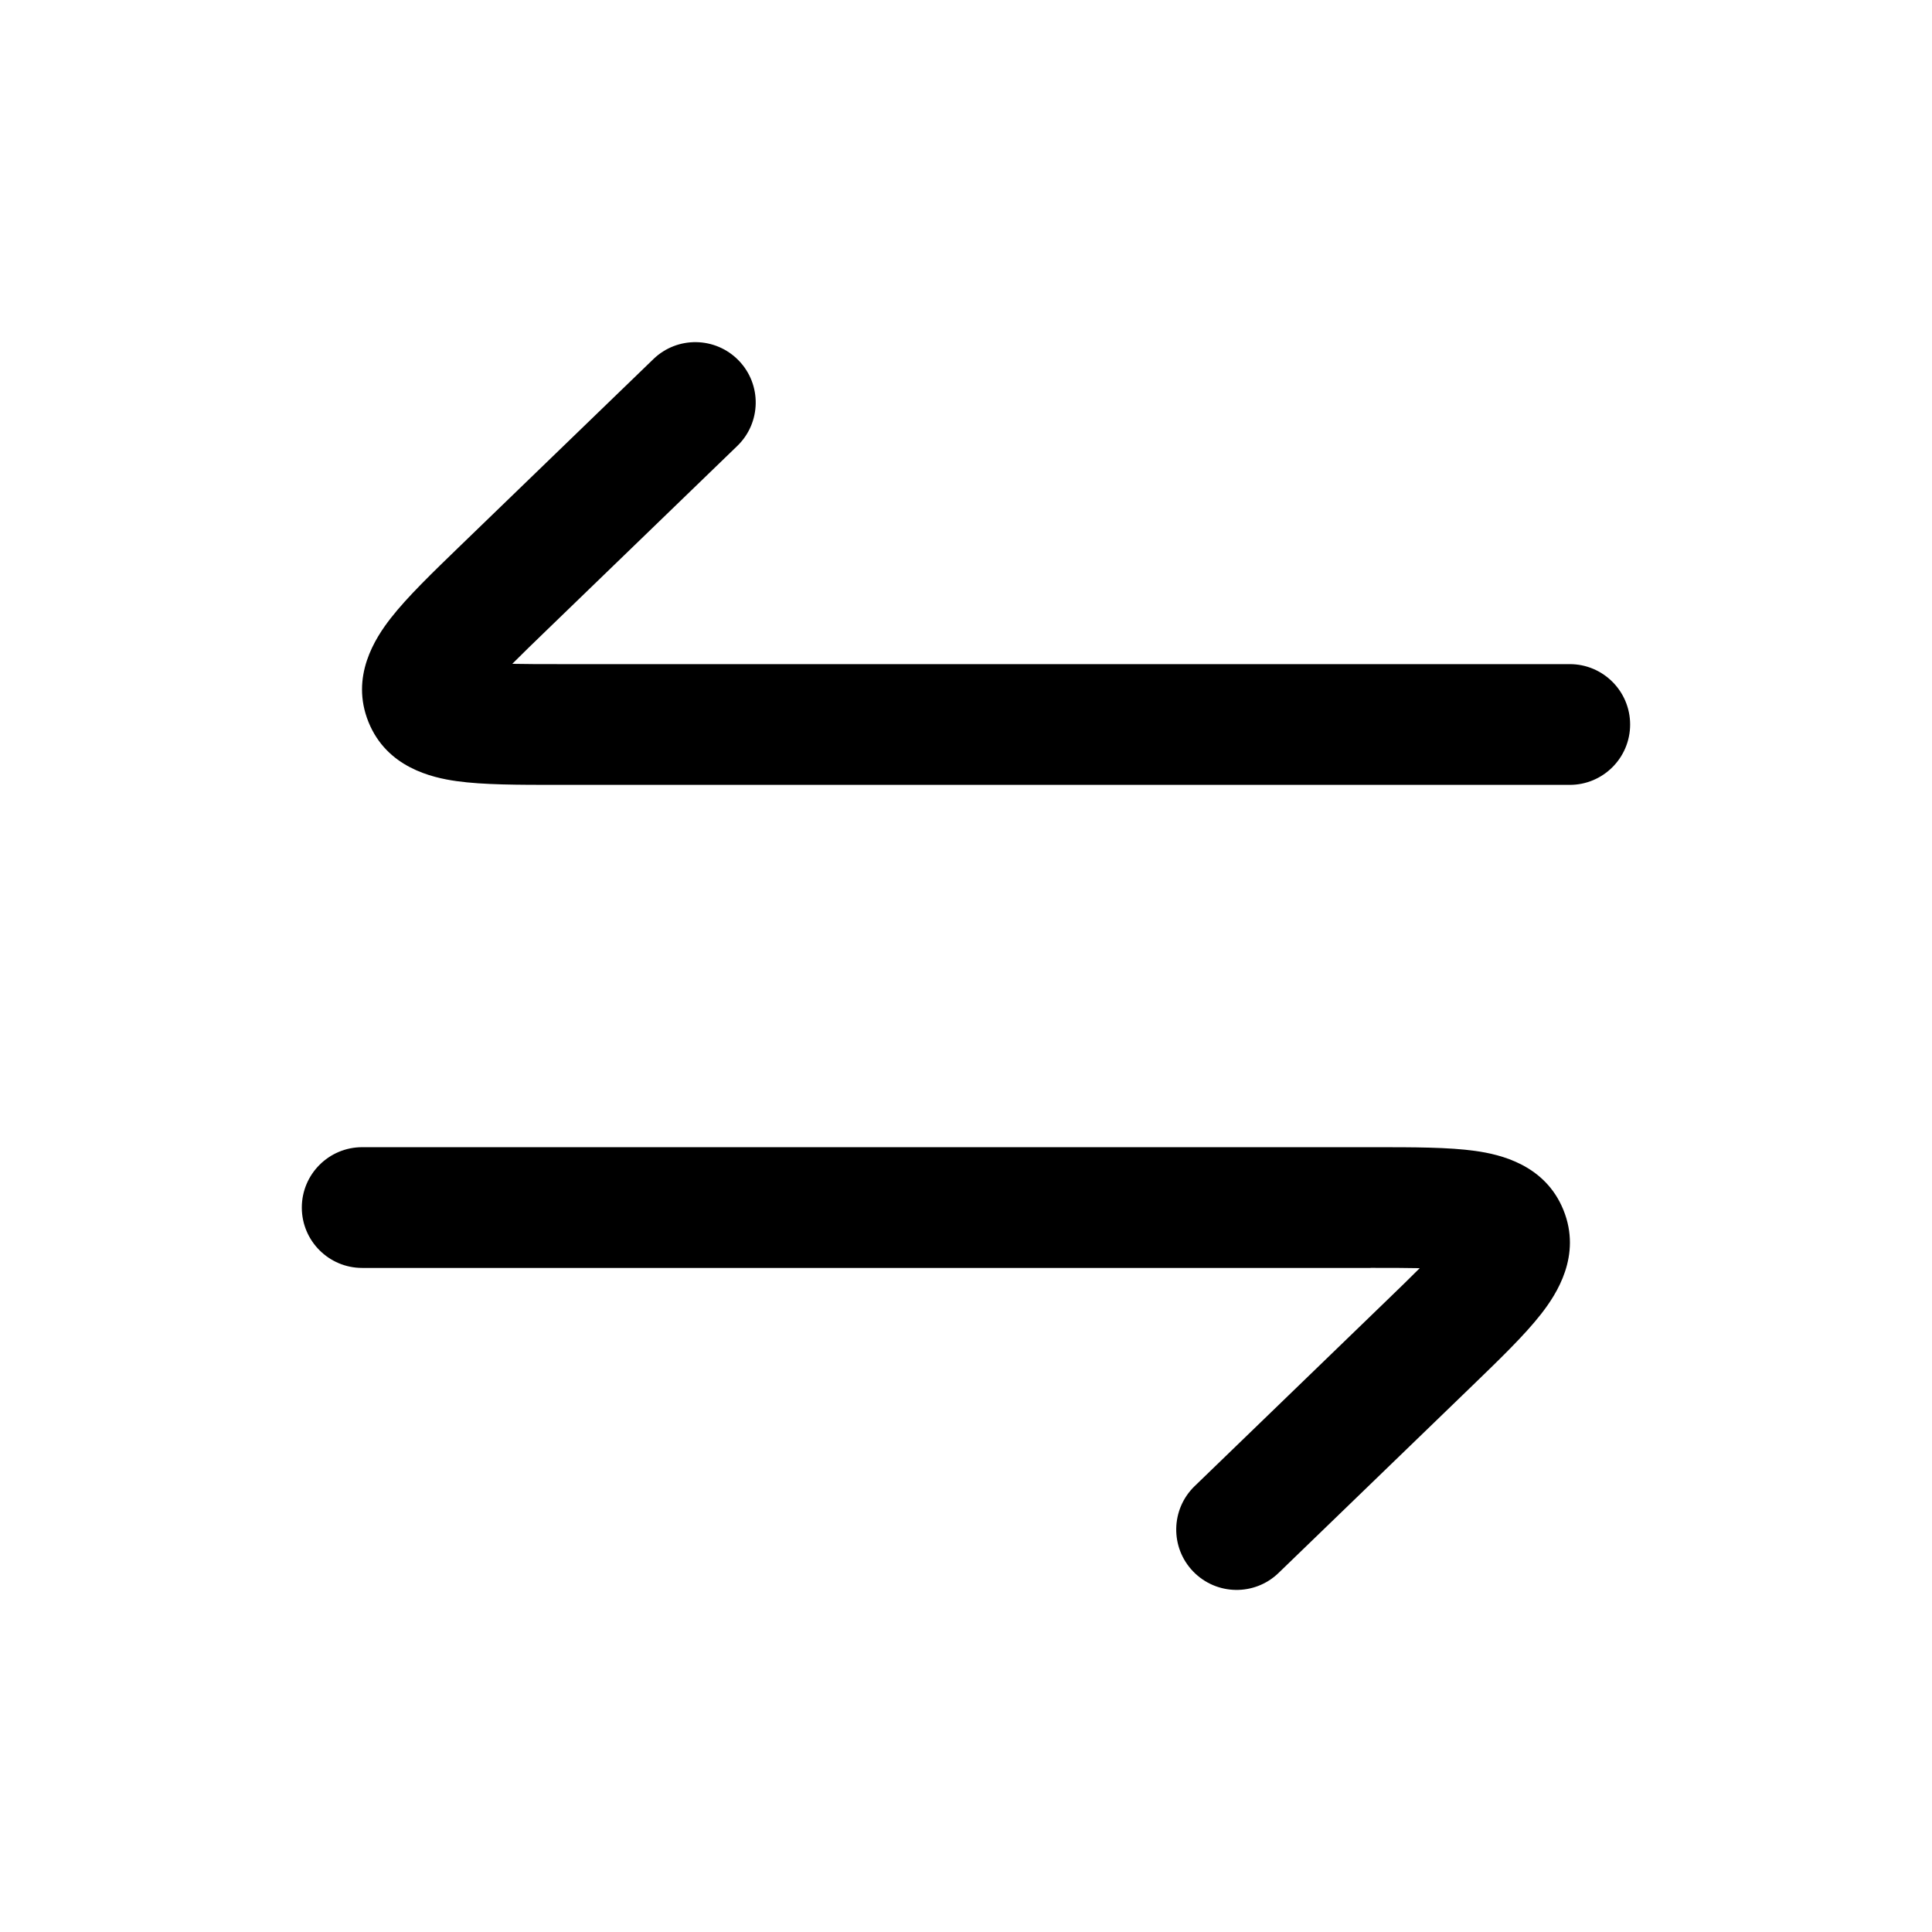
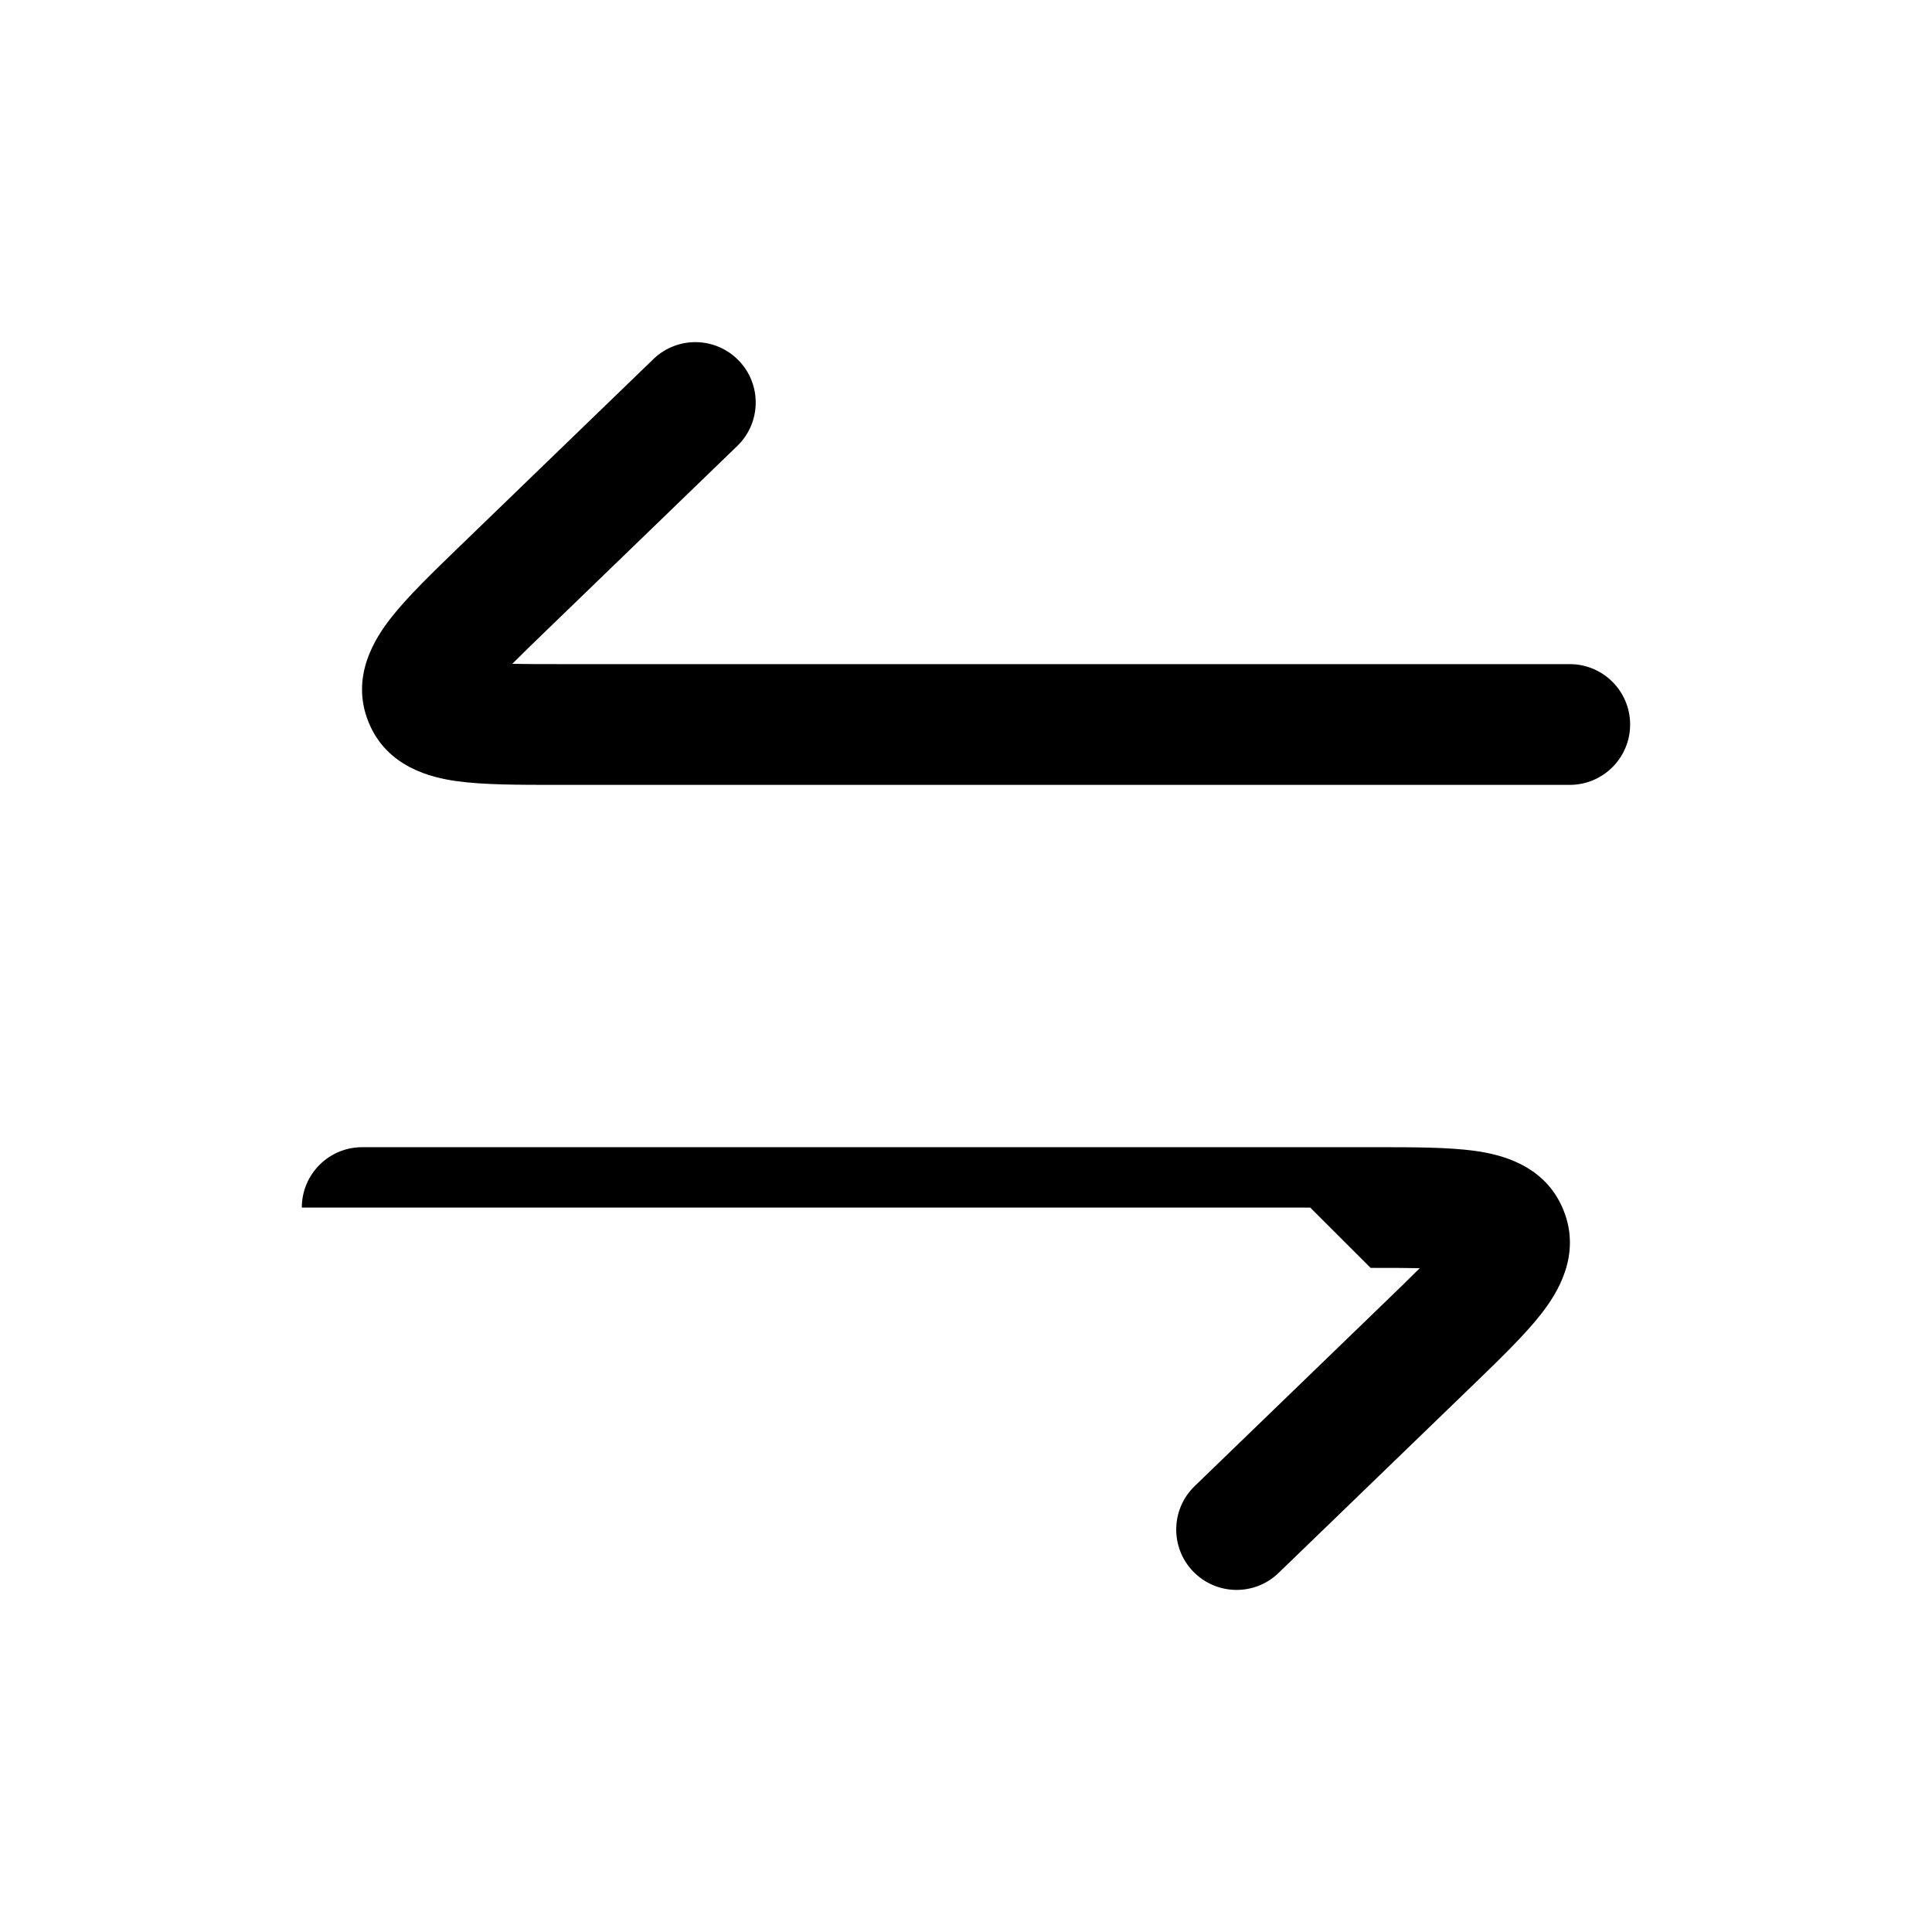
<svg xmlns="http://www.w3.org/2000/svg" version="1.1" width="32" height="32" viewBox="0 0 32 32">
-   <path fill="currentColor" d="M12.212 7.386c0.397-0.384 0.408-1.017 0.024-1.414s-1.017-0.408-1.414-0.024l-3.197 3.090c-0.459 0.444-0.879 0.849-1.153 1.201-0.257 0.329-0.673 0.966-0.369 1.719s1.047 0.922 1.46 0.98c0.441 0.062 1.025 0.062 1.664 0.062h16.773c0.552 0 1-0.448 1-1s-0.448-1-1-1h-16.702c-0.325 0-0.592-0-0.813-0.005 0.156-0.157 0.348-0.343 0.582-0.569l3.146-3.041zM22.702 21c0.325 0 0.592 0 0.813 0.005-0.156 0.157-0.348 0.343-0.582 0.569l-3.146 3.041c-0.397 0.384-0.408 1.017-0.024 1.414s1.017 0.408 1.414 0.024l3.197-3.090c0.459-0.444 0.879-0.849 1.153-1.201 0.257-0.329 0.673-0.966 0.369-1.719s-1.047-0.922-1.46-0.98c-0.441-0.062-1.025-0.062-1.664-0.062h-16.773c-0.552 0-1 0.448-1 1s0.448 1 1 1h16.702z" />
+   <path fill="currentColor" d="M12.212 7.386c0.397-0.384 0.408-1.017 0.024-1.414s-1.017-0.408-1.414-0.024l-3.197 3.090c-0.459 0.444-0.879 0.849-1.153 1.201-0.257 0.329-0.673 0.966-0.369 1.719s1.047 0.922 1.46 0.98c0.441 0.062 1.025 0.062 1.664 0.062h16.773c0.552 0 1-0.448 1-1s-0.448-1-1-1h-16.702c-0.325 0-0.592-0-0.813-0.005 0.156-0.157 0.348-0.343 0.582-0.569l3.146-3.041zM22.702 21c0.325 0 0.592 0 0.813 0.005-0.156 0.157-0.348 0.343-0.582 0.569l-3.146 3.041c-0.397 0.384-0.408 1.017-0.024 1.414s1.017 0.408 1.414 0.024l3.197-3.090c0.459-0.444 0.879-0.849 1.153-1.201 0.257-0.329 0.673-0.966 0.369-1.719s-1.047-0.922-1.46-0.98c-0.441-0.062-1.025-0.062-1.664-0.062h-16.773c-0.552 0-1 0.448-1 1h16.702z" />
</svg>